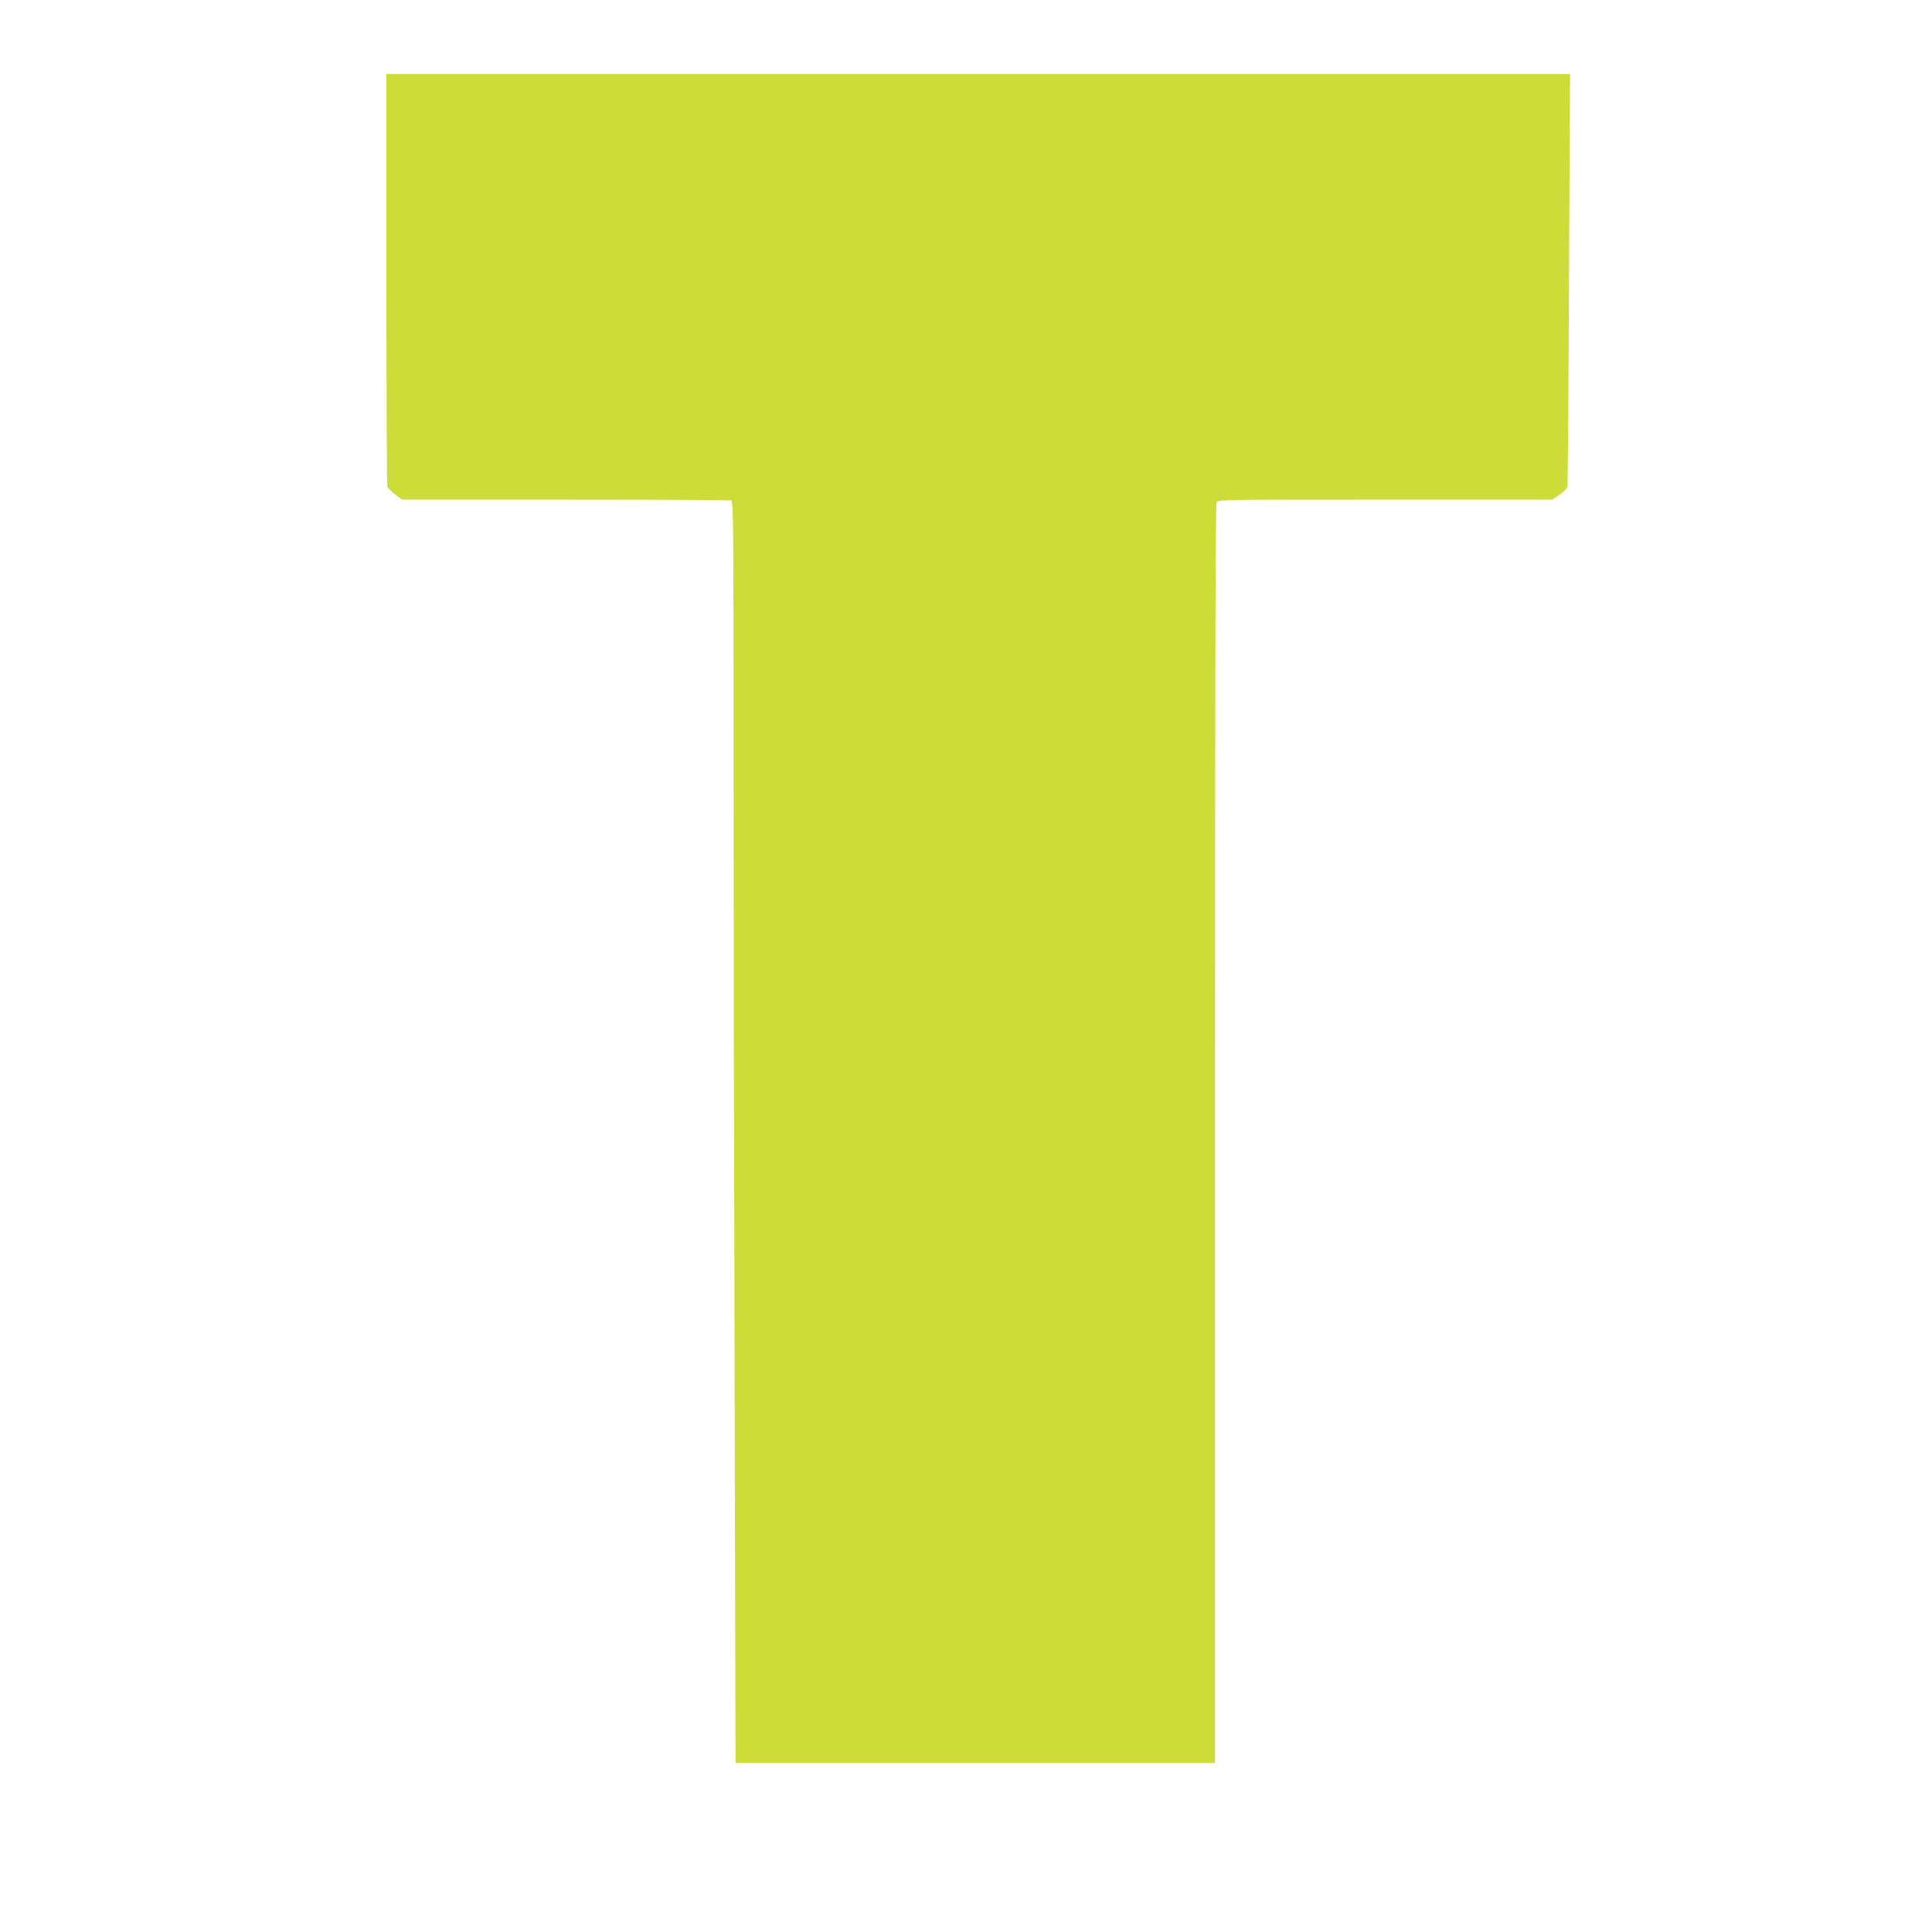
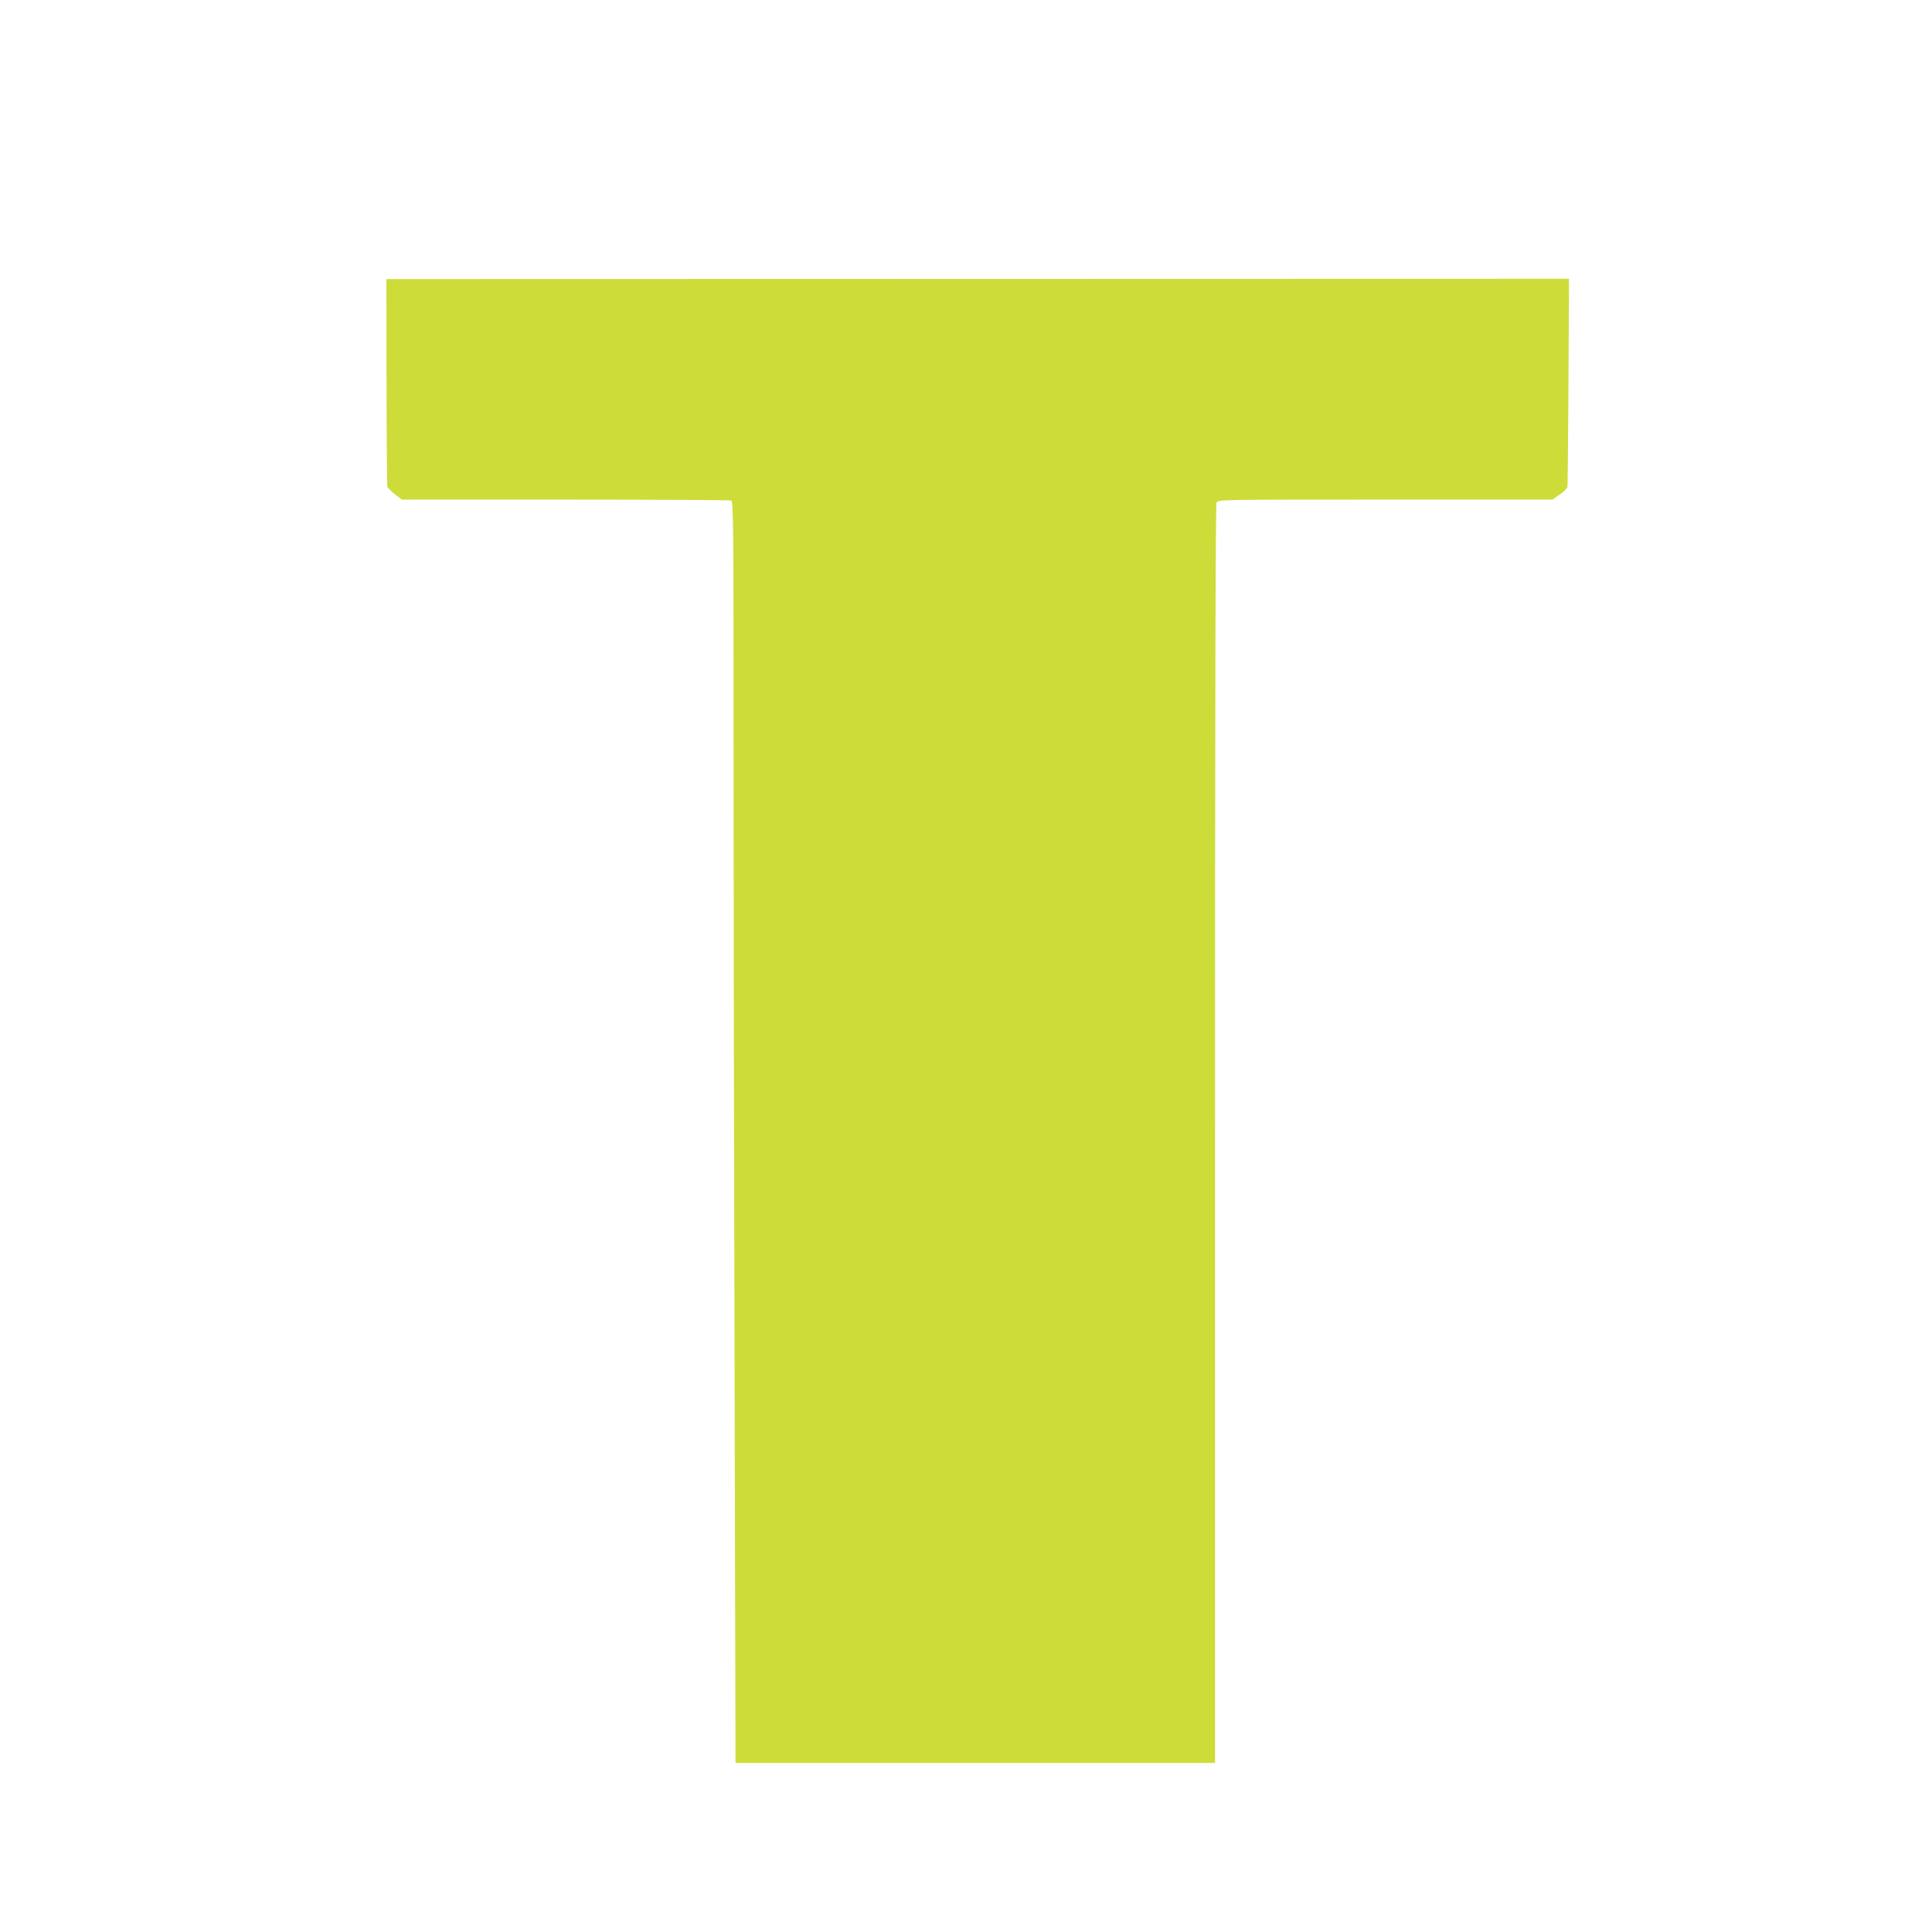
<svg xmlns="http://www.w3.org/2000/svg" version="1.0" width="1280pt" height="1280pt" viewBox="0 0 1280 1280" preserveAspectRatio="xMidYMid meet">
  <g transform="translate(0,1280) scale(0.1,-0.1)" fill="#cddc39" stroke="none">
-     <path d="M2560 10951 c0 -748 3 -1367 6 -1376 4 -9 27 -32 52 -51 l45 -34 1083 0 c595 0 1089 -3 1098 -6 15 -6 16 -163 16 -1678 0 -920 3 -2801 7 -4179 l6 -2507 1589 0 1588 0 0 4166 c0 2852 3 4171 10 4185 10 19 33 19 1118 19 l1107 0 48 33 c26 17 49 41 52 52 2 11 7 631 10 1378 l7 1357 -3921 0 -3921 0 0 -1359z" />
+     <path d="M2560 10951 c0 -748 3 -1367 6 -1376 4 -9 27 -32 52 -51 l45 -34 1083 0 c595 0 1089 -3 1098 -6 15 -6 16 -163 16 -1678 0 -920 3 -2801 7 -4179 l6 -2507 1589 0 1588 0 0 4166 c0 2852 3 4171 10 4185 10 19 33 19 1118 19 l1107 0 48 33 c26 17 49 41 52 52 2 11 7 631 10 1378 z" />
  </g>
</svg>